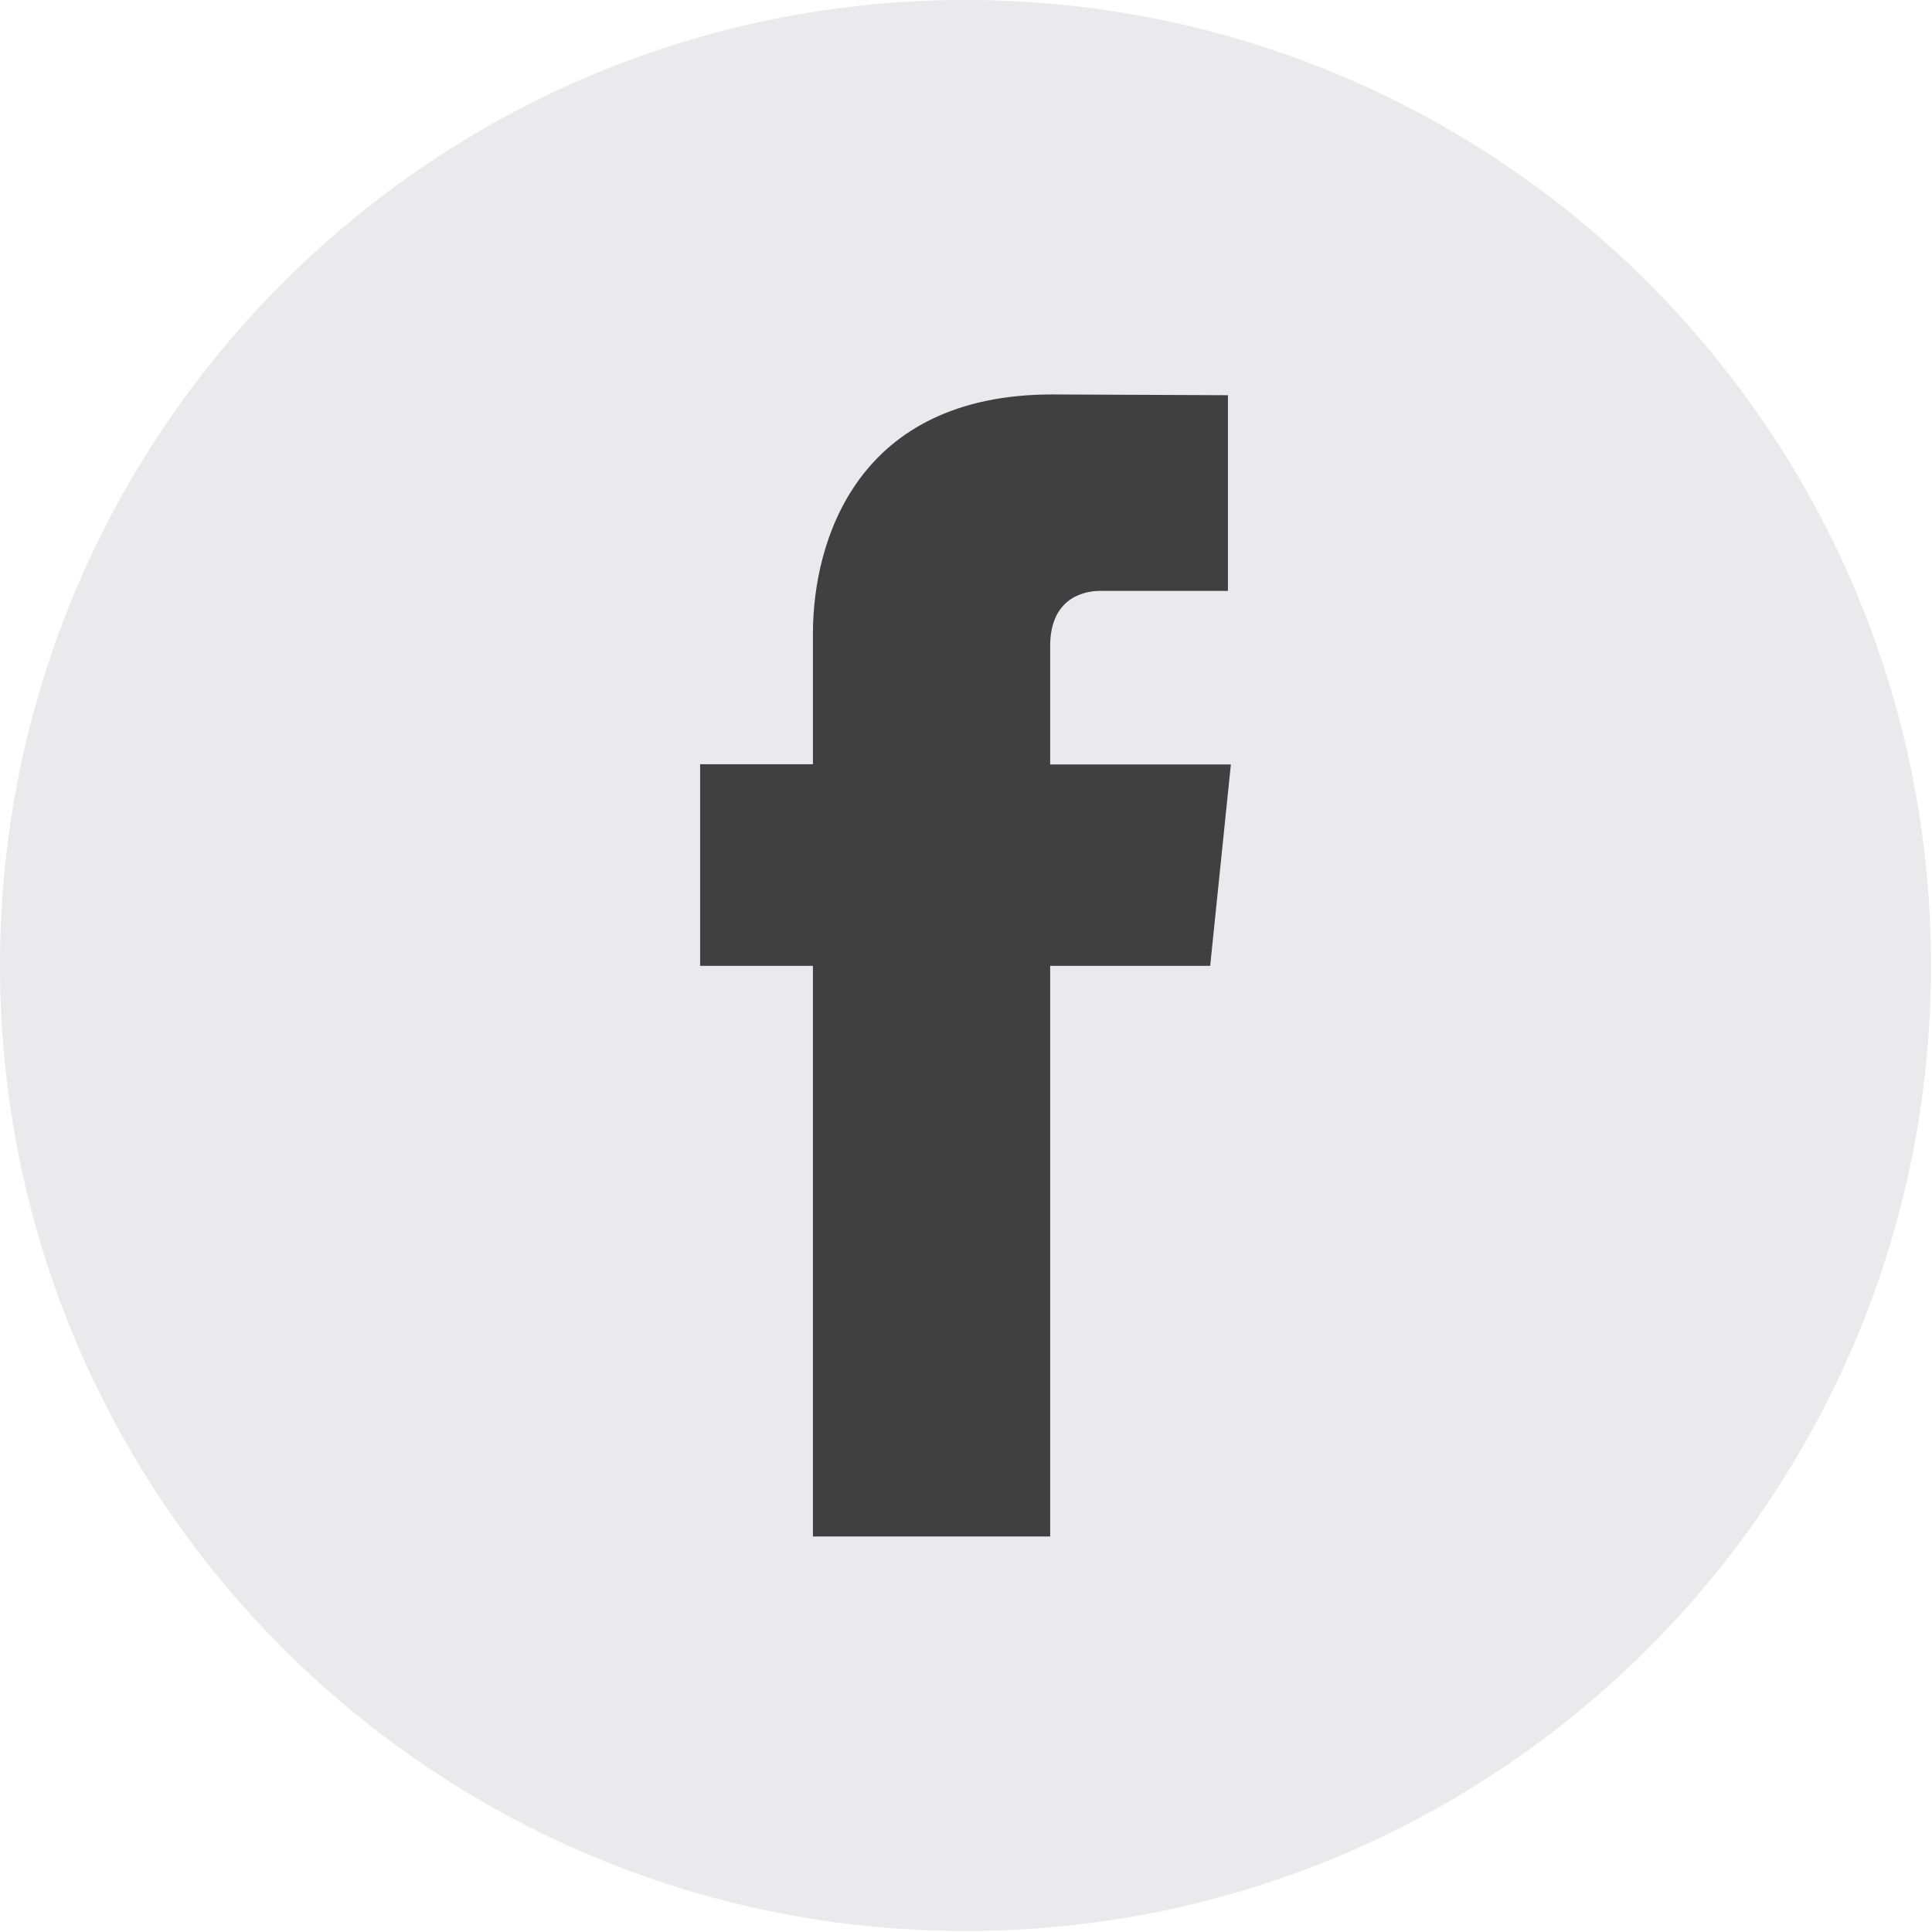
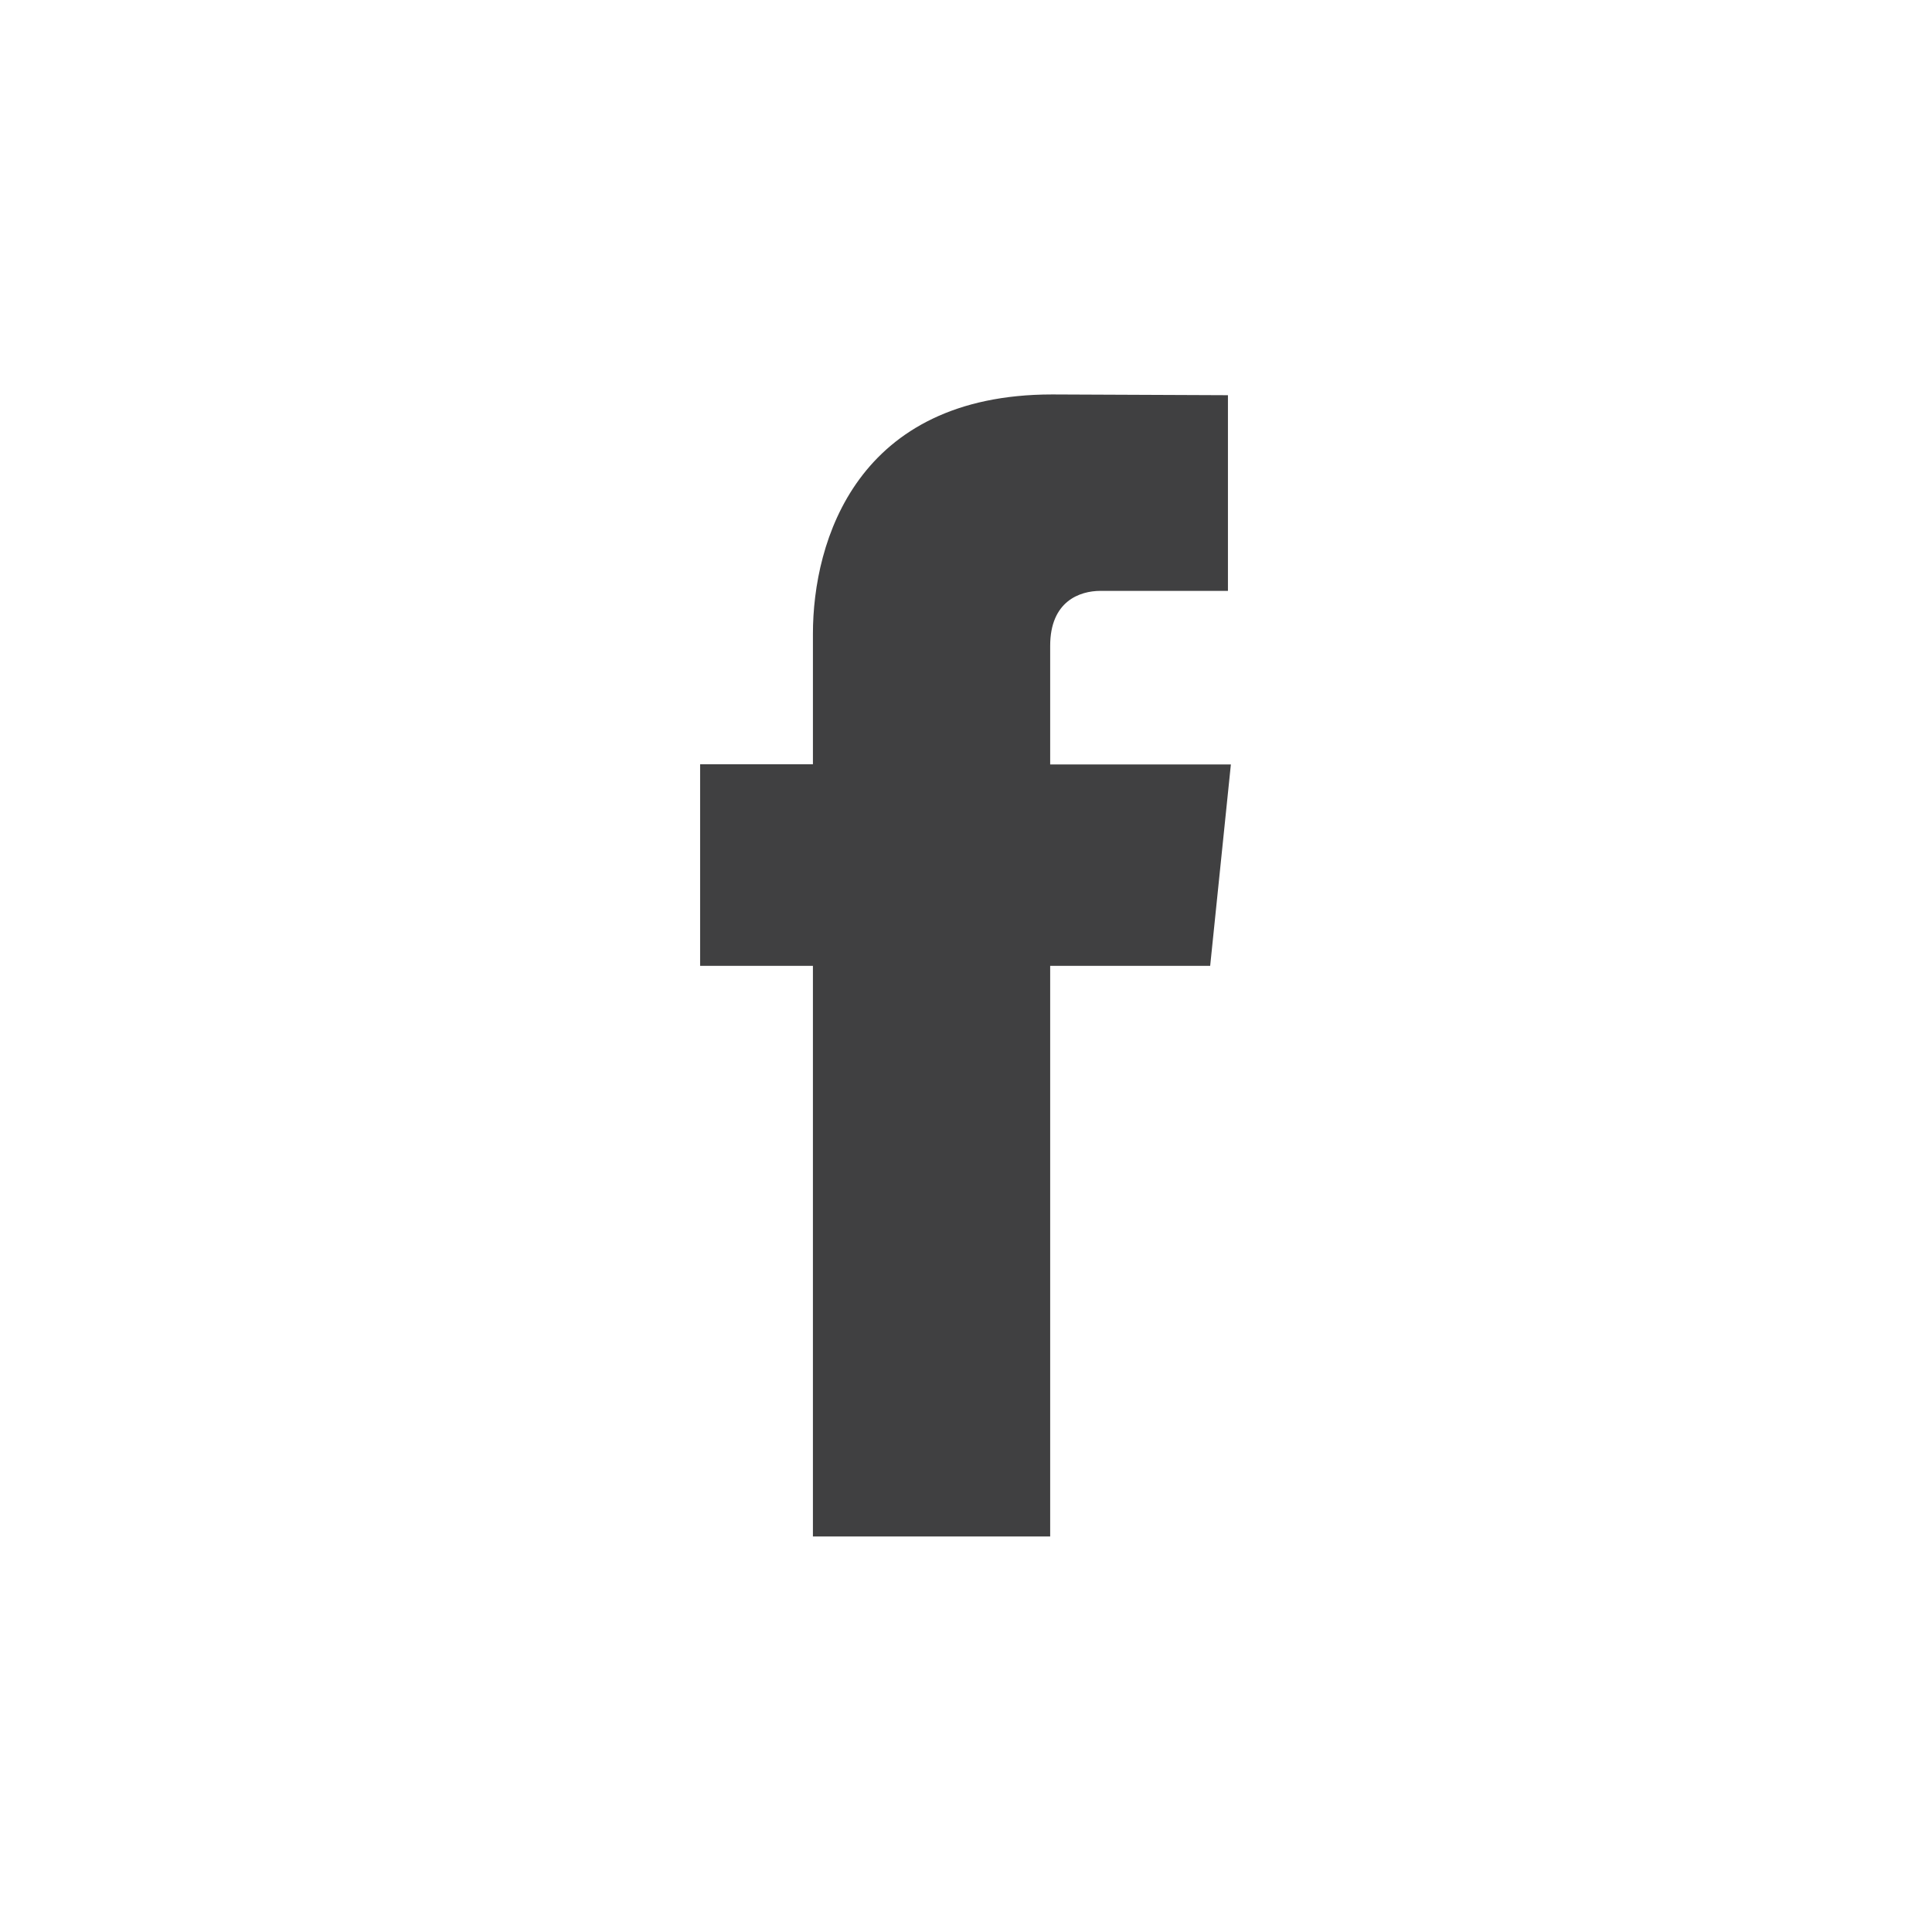
<svg xmlns="http://www.w3.org/2000/svg" version="1.1" id="Layer_1" x="0px" y="0px" width="102px" height="102px" viewBox="0 0 102 102" enable-background="new 0 0 102 102" xml:space="preserve">
-   <path fill="#EAEAEC" d="M0,50.973C0,22.821,22.821,0,50.973,0c28.153,0,50.974,22.821,50.974,50.973  c0,28.153-22.82,50.974-50.974,50.974C22.821,101.946,0,79.126,0,50.973" />
  <path fill="#404041" d="M63.891,50.992h-8.447v30.127H42.918V50.992h-5.955V40.349h5.955v-6.887c0-4.924,2.338-12.637,12.636-12.637  l9.275,0.04v10.33H58.1c-1.104,0-2.656,0.552-2.656,2.901v6.264h9.54L63.891,50.992z" />
</svg>